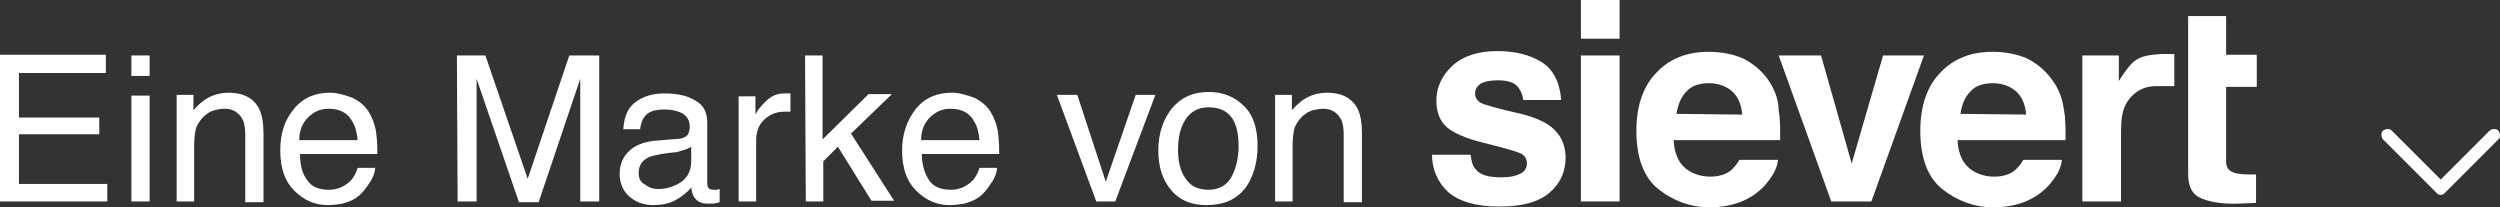
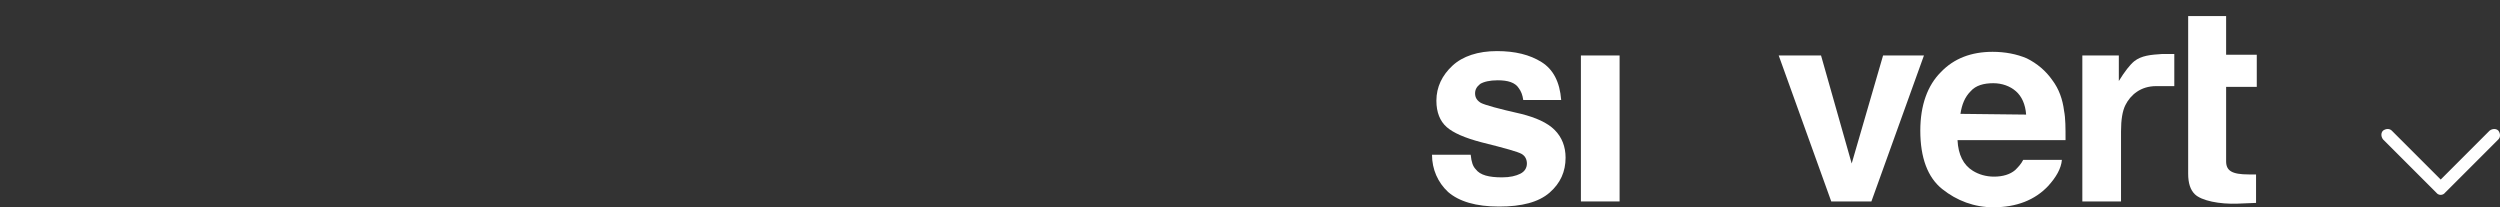
<svg xmlns="http://www.w3.org/2000/svg" version="1.1" id="Ebene_1" x="0px" y="0px" width="479.53px" height="39.759px" viewBox="33.6 401.135 479.53 39.759" enable-background="new 33.6 401.135 479.53 39.759" xml:space="preserve">
  <rect x="33.6" y="401.135" width="479.53" height="39.759" fill="#333333" stroke="none" />
  <g>
    <g>
      <path fill="#FFFFFF" d="M325.358,422.974c-4.34-0.979-6.86-1.679-7.7-2.099c-0.7-0.42-1.12-0.98-1.12-1.82    c0-0.7,0.28-1.26,0.98-1.82c0.699-0.42,1.819-0.7,3.359-0.7c1.96,0,3.36,0.42,4.061,1.54c0.42,0.56,0.699,1.26,0.84,2.24h7.279    c-0.279-3.5-1.54-5.88-3.779-7.28c-2.24-1.4-5.04-2.1-8.54-2.1c-3.641,0-6.58,0.98-8.54,2.8s-3.08,4.06-3.08,6.72    c0,2.24,0.7,3.919,1.96,5.041c1.26,1.119,3.5,2.1,6.72,2.939c4.48,1.119,7,1.82,7.7,2.24s0.98,1.119,0.98,1.82    c0,0.84-0.421,1.539-1.261,1.959s-1.96,0.699-3.5,0.699c-2.52,0-4.199-0.42-5.04-1.539c-0.56-0.561-0.84-1.4-0.979-2.801h-7.42    c0,2.801,1.12,5.32,3.08,7.141c2.1,1.82,5.319,2.801,9.8,2.801c4.34,0,7.56-0.84,9.66-2.66c2.1-1.82,3.08-4.061,3.08-6.721    c0-2.1-0.7-3.92-2.101-5.32C330.398,424.656,328.157,423.675,325.358,422.974" />
    </g>
    <rect x="336.837" y="411.775" fill="#FFFFFF" width="7.42" height="28" />
    <g>
-       <path fill="#FFFFFF" d="M355.177,422.974c0.28-1.819,0.84-3.219,1.96-4.339c0.98-1.12,2.521-1.54,4.34-1.54    c1.681,0,3.22,0.56,4.34,1.54s1.82,2.52,1.96,4.48L355.177,422.974L355.177,422.974z M372.817,416.535    c-1.26-1.82-2.939-3.22-4.899-4.2c-1.96-0.84-4.2-1.26-6.58-1.26c-4.061,0-7.42,1.26-9.94,3.92c-2.52,2.52-3.92,6.3-3.92,11.2    c0,5.18,1.4,8.959,4.2,11.199s6.16,3.5,9.8,3.5c4.48,0,7.98-1.398,10.5-4.059c1.54-1.682,2.521-3.361,2.66-5.041h-7.42    c-0.42,0.84-0.98,1.4-1.54,1.961c-0.98,0.84-2.38,1.26-4.06,1.26c-1.54,0-2.94-0.42-4.061-1.121    c-1.819-1.119-2.8-3.08-2.939-5.879h20.439c0-2.381,0-4.201-0.28-5.6C374.777,420.175,373.937,418.215,372.817,416.535" />
-     </g>
+       </g>
    <polygon fill="#FFFFFF" points="394.797,411.775 388.777,432.496 382.897,411.775 374.777,411.775 384.857,439.775    392.557,439.775 402.637,411.775  " />
    <g>
      <path fill="#FFFFFF" d="M409.637,422.974c0.28-1.819,0.84-3.219,1.96-4.339c0.979-1.12,2.52-1.54,4.34-1.54    c1.68,0,3.22,0.56,4.34,1.54s1.82,2.52,1.96,4.48L409.637,422.974L409.637,422.974z M427.277,416.535    c-1.26-1.82-2.94-3.22-4.9-4.2c-1.96-0.84-4.199-1.26-6.579-1.26c-4.061,0-7.42,1.26-9.94,3.92c-2.52,2.52-3.92,6.3-3.92,11.2    c0,5.18,1.4,8.959,4.2,11.199s6.16,3.5,9.8,3.5c4.479,0,7.979-1.398,10.5-4.059c1.54-1.682,2.52-3.361,2.66-5.041h-7.42    c-0.42,0.84-0.98,1.4-1.54,1.961c-0.98,0.84-2.38,1.26-4.061,1.26c-1.54,0-2.939-0.42-4.06-1.121c-1.82-1.119-2.8-3.08-2.94-5.879    h20.72c0-2.381,0-4.201-0.279-5.6C429.237,420.175,428.536,418.215,427.277,416.535" />
      <path fill="#FFFFFF" d="M442.956,412.895c-0.84,0.7-1.82,1.96-2.939,3.78v-4.9h-7v28h7.42v-13.439c0-2.24,0.279-3.92,0.84-5.041    c0.979-1.96,2.939-3.64,5.88-3.64h3.5v-6.16h-2.38C446.176,411.635,444.357,411.775,442.956,412.895" />
      <path fill="#FFFFFF" d="M466.476,417.795v-6.16h-5.88v-7.42h-7.279v8.4v3.92v17.919c0,1.82,0.42,3.08,1.26,3.92    c1.26,1.26,4.76,1.961,8.26,1.82l3.5-0.141v-5.459c-0.28,0-0.56,0-0.7,0c-0.279,0-0.56,0-0.699,0c-3.221,0-4.341-0.701-4.341-2.52    v-14.281H466.476z" />
    </g>
-     <rect x="336.837" y="401.135" fill="#FFFFFF" width="7.42" height="7.42" />
    <g>
-       <path fill="#FFFFFF" d="M278.178,439.775h3.36v-10.641c0-1.4,0.14-2.379,0.279-3.08c0.141-0.699,0.561-1.398,1.12-2.1    c0.7-0.84,1.54-1.4,2.521-1.68c0.56-0.141,1.26-0.279,1.96-0.279c1.54,0,2.659,0.699,3.359,1.959    c0.42,0.701,0.561,1.82,0.561,3.08v12.881h3.5v-13.16c0-2.1-0.28-3.641-0.841-4.76c-0.979-1.961-2.939-3.081-5.88-3.081    c-1.26,0-2.52,0.28-3.64,0.84s-2.1,1.4-3.08,2.52v-2.94h-3.22V439.775L278.178,439.775z M265.438,418.775    c-2.939,0-5.18,0.98-7,3.08c-1.68,2.1-2.659,4.76-2.659,8.119c0,3.221,0.84,5.74,2.52,7.701c1.68,1.959,3.92,2.799,6.72,2.799    c3.36,0,5.74-1.119,7.42-3.219c1.54-2.102,2.38-4.9,2.38-8.121c0-3.359-0.84-6.02-2.659-7.699    C270.338,419.615,268.098,418.775,265.438,418.775 M265.438,437.535c-2.1,0-3.5-0.699-4.479-2.24c-0.98-1.4-1.4-3.219-1.4-5.459    s0.42-4.201,1.4-5.74c0.979-1.541,2.52-2.381,4.479-2.381c2.38,0,4.061,0.98,4.9,2.801c0.56,1.119,0.84,2.799,0.84,4.619    c0,2.1-0.42,4.061-1.26,5.74S267.538,437.535,265.438,437.535 M236.319,419.335l7.56,20.44h3.64l7.7-20.44h-3.78l-5.739,16.661    l-5.46-16.661H236.319z M210.279,428.015c0-1.82,0.56-3.221,1.68-4.34c1.12-1.121,2.38-1.68,3.92-1.68c2.24,0,3.78,0.84,4.62,2.52    c0.56,0.84,0.84,2.1,0.98,3.5H210.279z M216.158,418.915c-2.8,0-5.18,0.98-6.86,3.081c-1.68,2.1-2.659,4.76-2.659,7.979    c0,3.361,0.84,5.881,2.659,7.701c1.82,1.82,3.92,2.799,6.44,2.799c0.979,0,1.96-0.139,2.8-0.279c1.54-0.42,2.8-0.98,3.78-2.1    c0.56-0.561,1.12-1.4,1.68-2.24c0.56-0.98,0.84-1.82,0.84-2.52h-3.359c-0.28,0.979-0.7,1.68-1.261,2.379    c-1.12,1.121-2.52,1.82-4.199,1.82c-1.96,0-3.36-0.561-4.2-1.82s-1.4-2.939-1.4-5.039h14.84c0-2.1-0.14-3.5-0.279-4.48    c-0.28-1.4-0.7-2.52-1.4-3.641c-0.7-1.119-1.68-1.959-3.08-2.659C218.958,419.335,217.559,418.915,216.158,418.915     M188.158,439.775h3.36v-7.699l2.8-2.801l6.439,10.359h4.341l-8.261-12.879l7.841-7.561h-4.48l-8.82,8.68v-16.1h-3.359    L188.158,439.775L188.158,439.775z M175.279,439.775h3.36v-11.76c0-1.4,0.42-2.801,1.399-3.781c0.98-0.979,2.24-1.68,4.061-1.68    c0.14,0,0.42,0,0.56,0c0.141,0,0.42,0,0.561,0v-3.5c-0.42,0-0.561,0-0.841,0c-0.279,0-0.279,0-0.279,0    c-1.4,0-2.521,0.42-3.641,1.54c-0.979,0.98-1.68,1.821-1.96,2.52v-3.5h-3.22V439.775L175.279,439.775z M158.899,428.156    c-1.96,0.279-3.5,0.84-4.62,1.959c-1.12,0.98-1.819,2.52-1.819,4.34c0,1.68,0.56,3.221,1.819,4.34c1.261,1.121,2.8,1.68,4.62,1.68    c1.54,0,3.08-0.279,4.34-0.979c1.26-0.701,2.24-1.541,2.94-2.381c0.14,0.84,0.28,1.4,0.56,1.82c0.561,0.84,1.4,1.26,2.521,1.26    c0.56,0,0.84,0,1.12,0c0.279,0,0.699-0.141,1.26-0.279v-2.521c-0.141,0-0.42,0.141-0.561,0.141c-0.14,0-0.42,0-0.56,0    c-0.42,0-0.84-0.141-0.98-0.279c-0.14-0.141-0.279-0.561-0.279-0.84v-11.76c0-1.961-0.7-3.361-2.24-4.201    c-1.54-0.98-3.5-1.4-5.88-1.4c-2.1,0-3.92,0.42-5.46,1.54c-1.54,0.98-2.38,2.799-2.521,5.321h3.221    c0.14-1.121,0.42-1.82,0.84-2.381c0.7-0.98,1.96-1.4,3.78-1.4c1.539,0,2.659,0.281,3.64,0.84c0.84,0.561,1.26,1.4,1.26,2.521    c0,0.559-0.14,0.979-0.28,1.26c-0.279,0.559-0.84,0.84-1.54,0.979L158.899,428.156z M156.099,434.314    c0-1.26,0.56-2.238,1.54-2.799c0.56-0.42,1.54-0.561,2.8-0.84l2.1-0.281c0.561,0,1.261-0.139,1.96-0.42    c0.7-0.139,1.261-0.42,1.681-0.699v2.801c0,2.1-0.98,3.639-2.8,4.479c-1.12,0.561-2.24,0.84-3.5,0.84    c-0.98,0-1.82-0.279-2.521-0.84C156.519,436.134,156.099,435.435,156.099,434.314 M121.379,439.775h3.64v-16.52    c0-0.701,0-1.681,0-3.081s0-2.52,0-3.08v-0.84l8.12,23.661h3.78l7.979-23.661c0,1.54,0,2.94,0,4.2c0,1.259,0,2.24,0,2.8v16.52    h3.641v-28h-5.74l-7.98,23.66l-8.119-23.66h-5.46L121.379,439.775L121.379,439.775z M90.999,428.015c0-1.82,0.56-3.221,1.68-4.34    c1.12-1.121,2.38-1.68,3.92-1.68c2.24,0,3.78,0.84,4.62,2.52c0.561,0.84,0.84,2.1,0.98,3.5H90.999z M96.879,418.915    c-2.8,0-5.18,0.98-6.859,3.081c-1.82,2.1-2.66,4.76-2.66,7.979c0,3.361,0.84,5.881,2.66,7.701c1.819,1.82,3.92,2.799,6.439,2.799    c0.98,0,1.96-0.139,2.8-0.279c1.54-0.42,2.8-0.98,3.78-2.1c0.56-0.561,1.12-1.4,1.68-2.24c0.561-0.98,0.84-1.82,0.84-2.52h-3.359    c-0.28,0.979-0.7,1.68-1.26,2.379c-1.12,1.121-2.521,1.82-4.2,1.82c-1.96,0-3.36-0.561-4.2-1.82c-0.98-1.26-1.4-2.939-1.4-5.039    h14.84c0-2.1-0.14-3.5-0.279-4.48c-0.28-1.4-0.7-2.52-1.4-3.641c-0.7-1.119-1.68-1.959-3.08-2.659    C99.679,419.335,98.28,418.915,96.879,418.915 M67.48,439.775h3.359v-10.641c0-1.4,0.141-2.379,0.28-3.08    c0.14-0.699,0.561-1.398,1.12-2.1c0.7-0.84,1.54-1.4,2.52-1.68c0.561-0.141,1.12-0.279,1.96-0.279c1.54,0,2.66,0.699,3.36,1.959    c0.42,0.701,0.561,1.82,0.561,3.08v12.881h3.499v-13.16c0-2.1-0.279-3.641-0.84-4.76c-0.979-1.961-2.939-3.081-5.88-3.081    c-1.26,0-2.52,0.28-3.64,0.84s-2.1,1.4-3.08,2.52v-2.94h-3.22V439.775z M58.8,415.695h3.499v-3.92H58.8V415.695z M58.8,439.775    h3.499v-20.3H58.8V439.775z M33.6,439.775h20.58v-3.359H37.24v-9.521h15.4v-3.219h-15.4v-8.541H53.9v-3.5H33.6V439.775z" />
-     </g>
+       </g>
  </g>
  <g>
    <path id="Chevron_Right" fill="#FFFFFF" d="M502.596,438.095l10.22-10.221c0.42-0.42,0.42-1.119,0-1.68   c-0.42-0.42-1.12-0.42-1.68,0l-9.38,9.381l-9.38-9.381c-0.42-0.42-1.12-0.42-1.681,0c-0.42,0.42-0.42,1.119,0,1.68l10.221,10.221   C501.336,438.654,502.176,438.654,502.596,438.095z" />
  </g>
</svg>